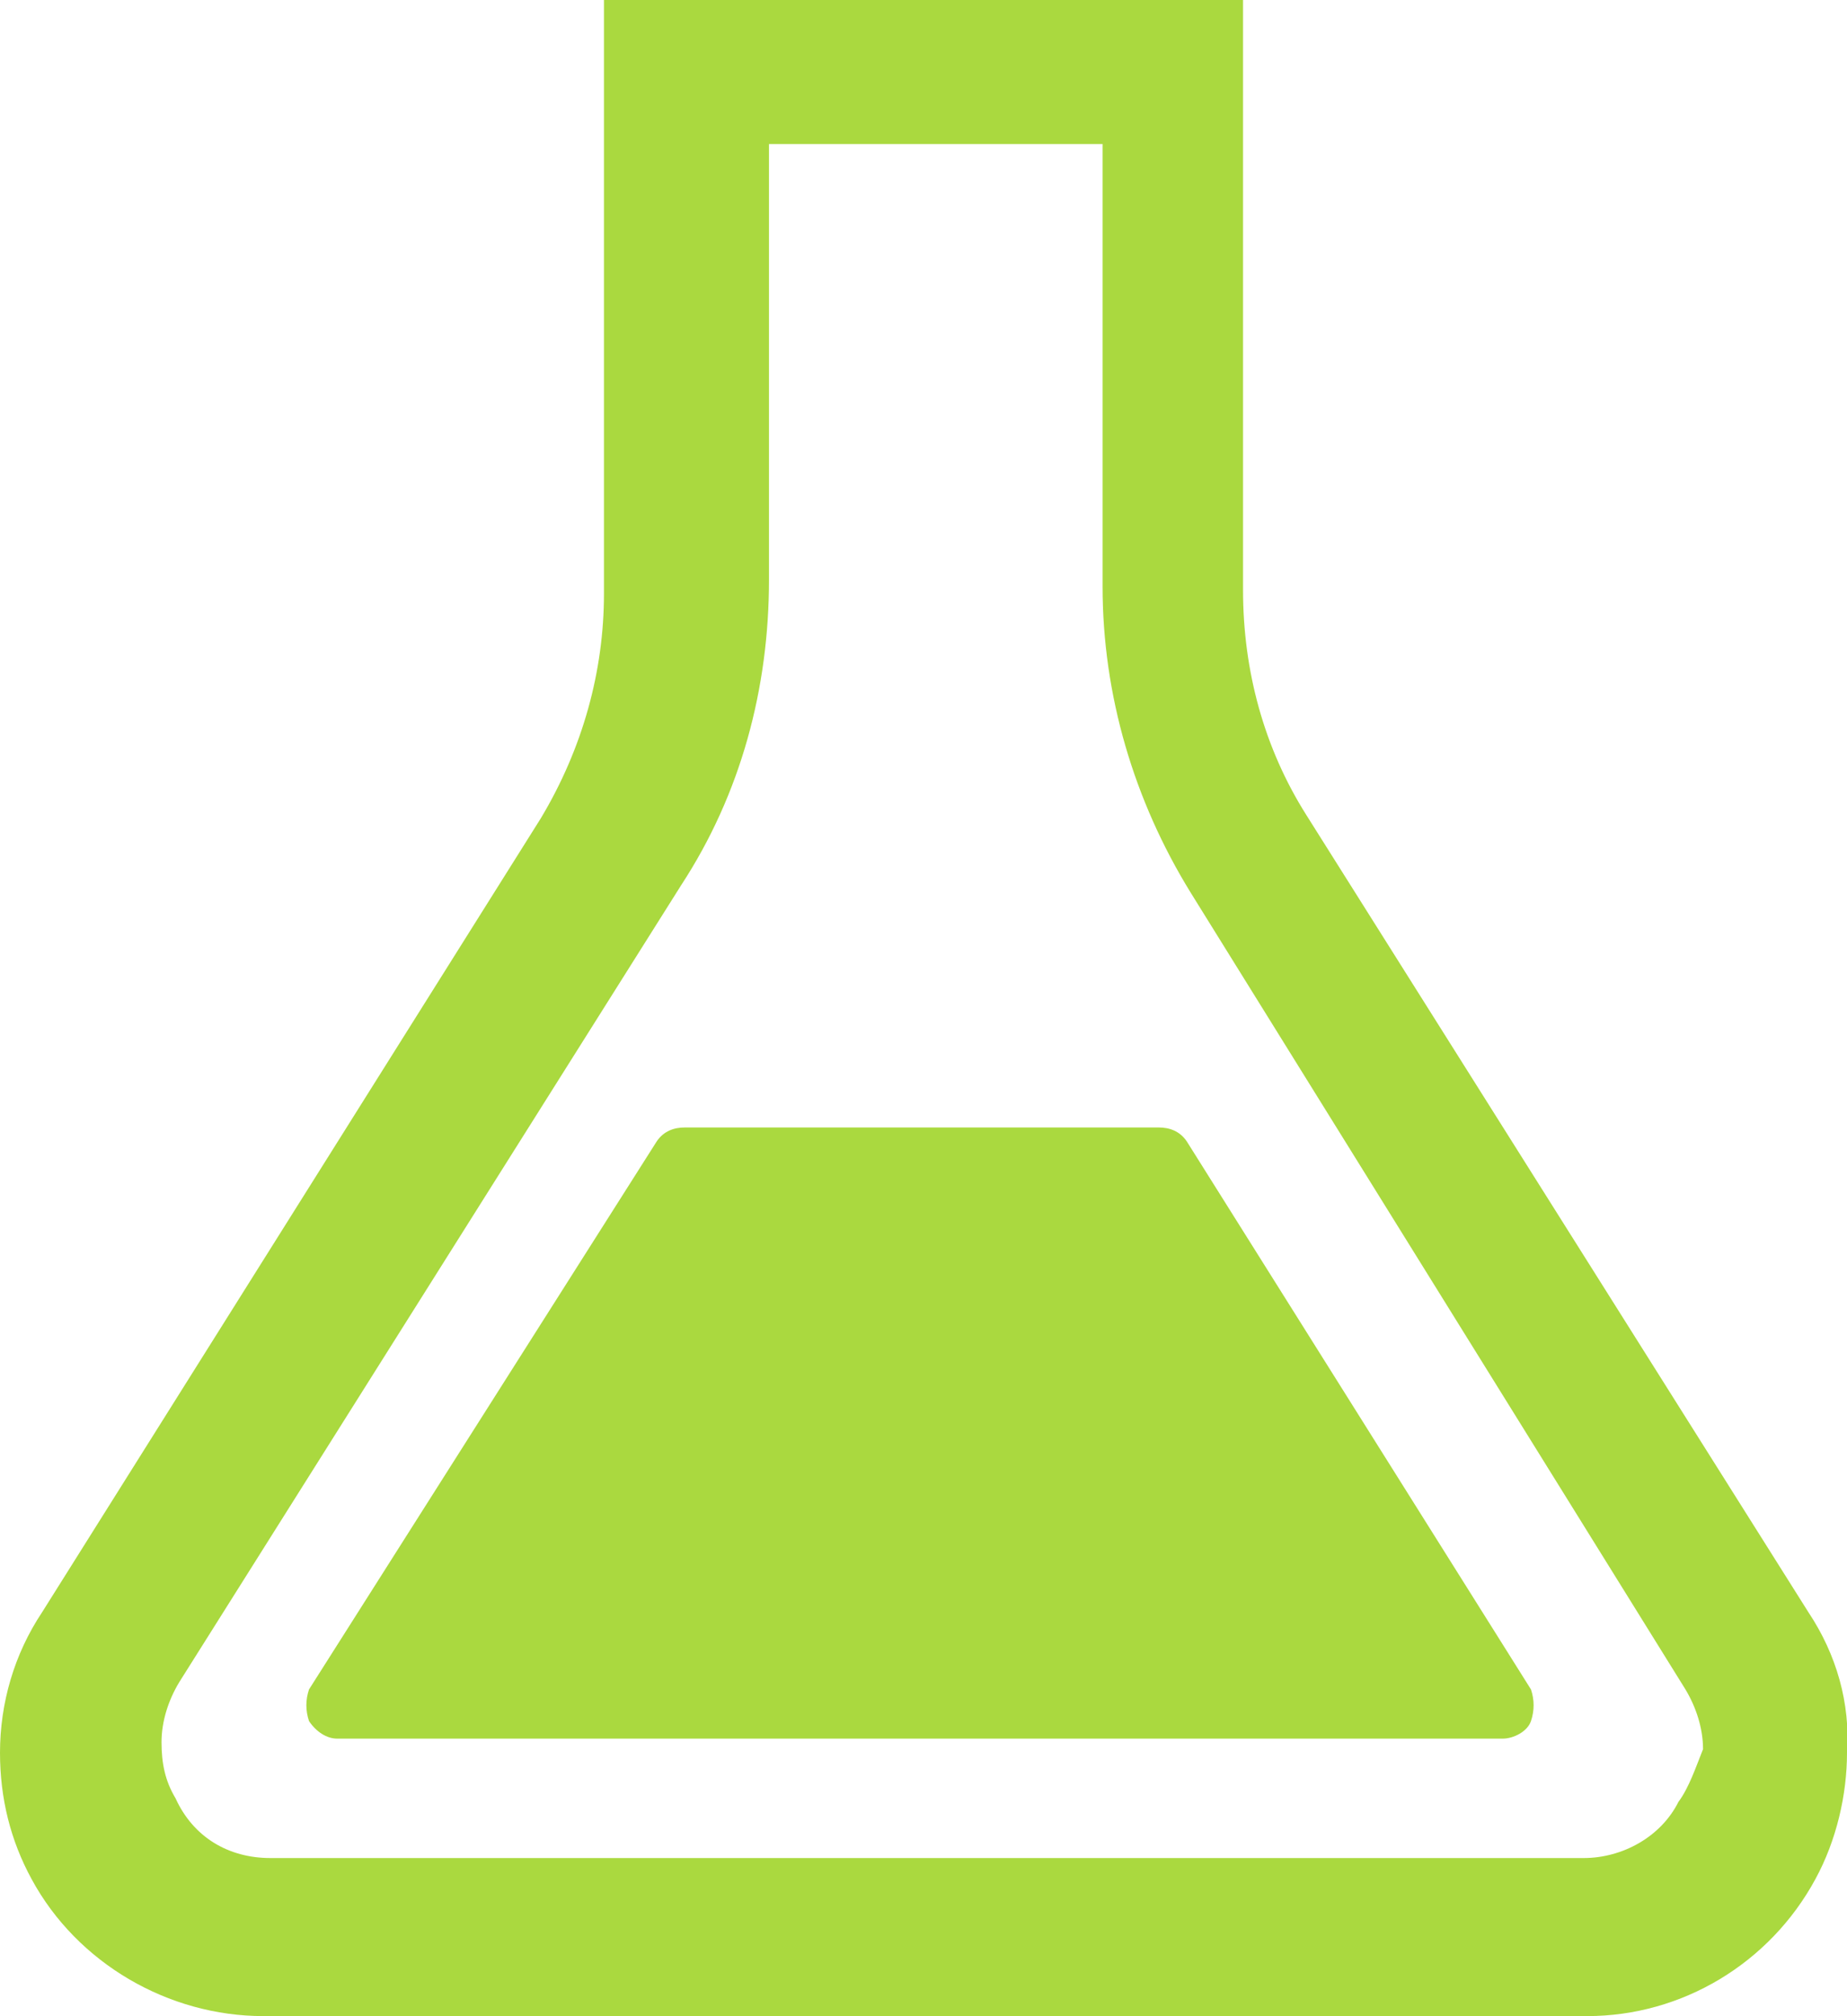
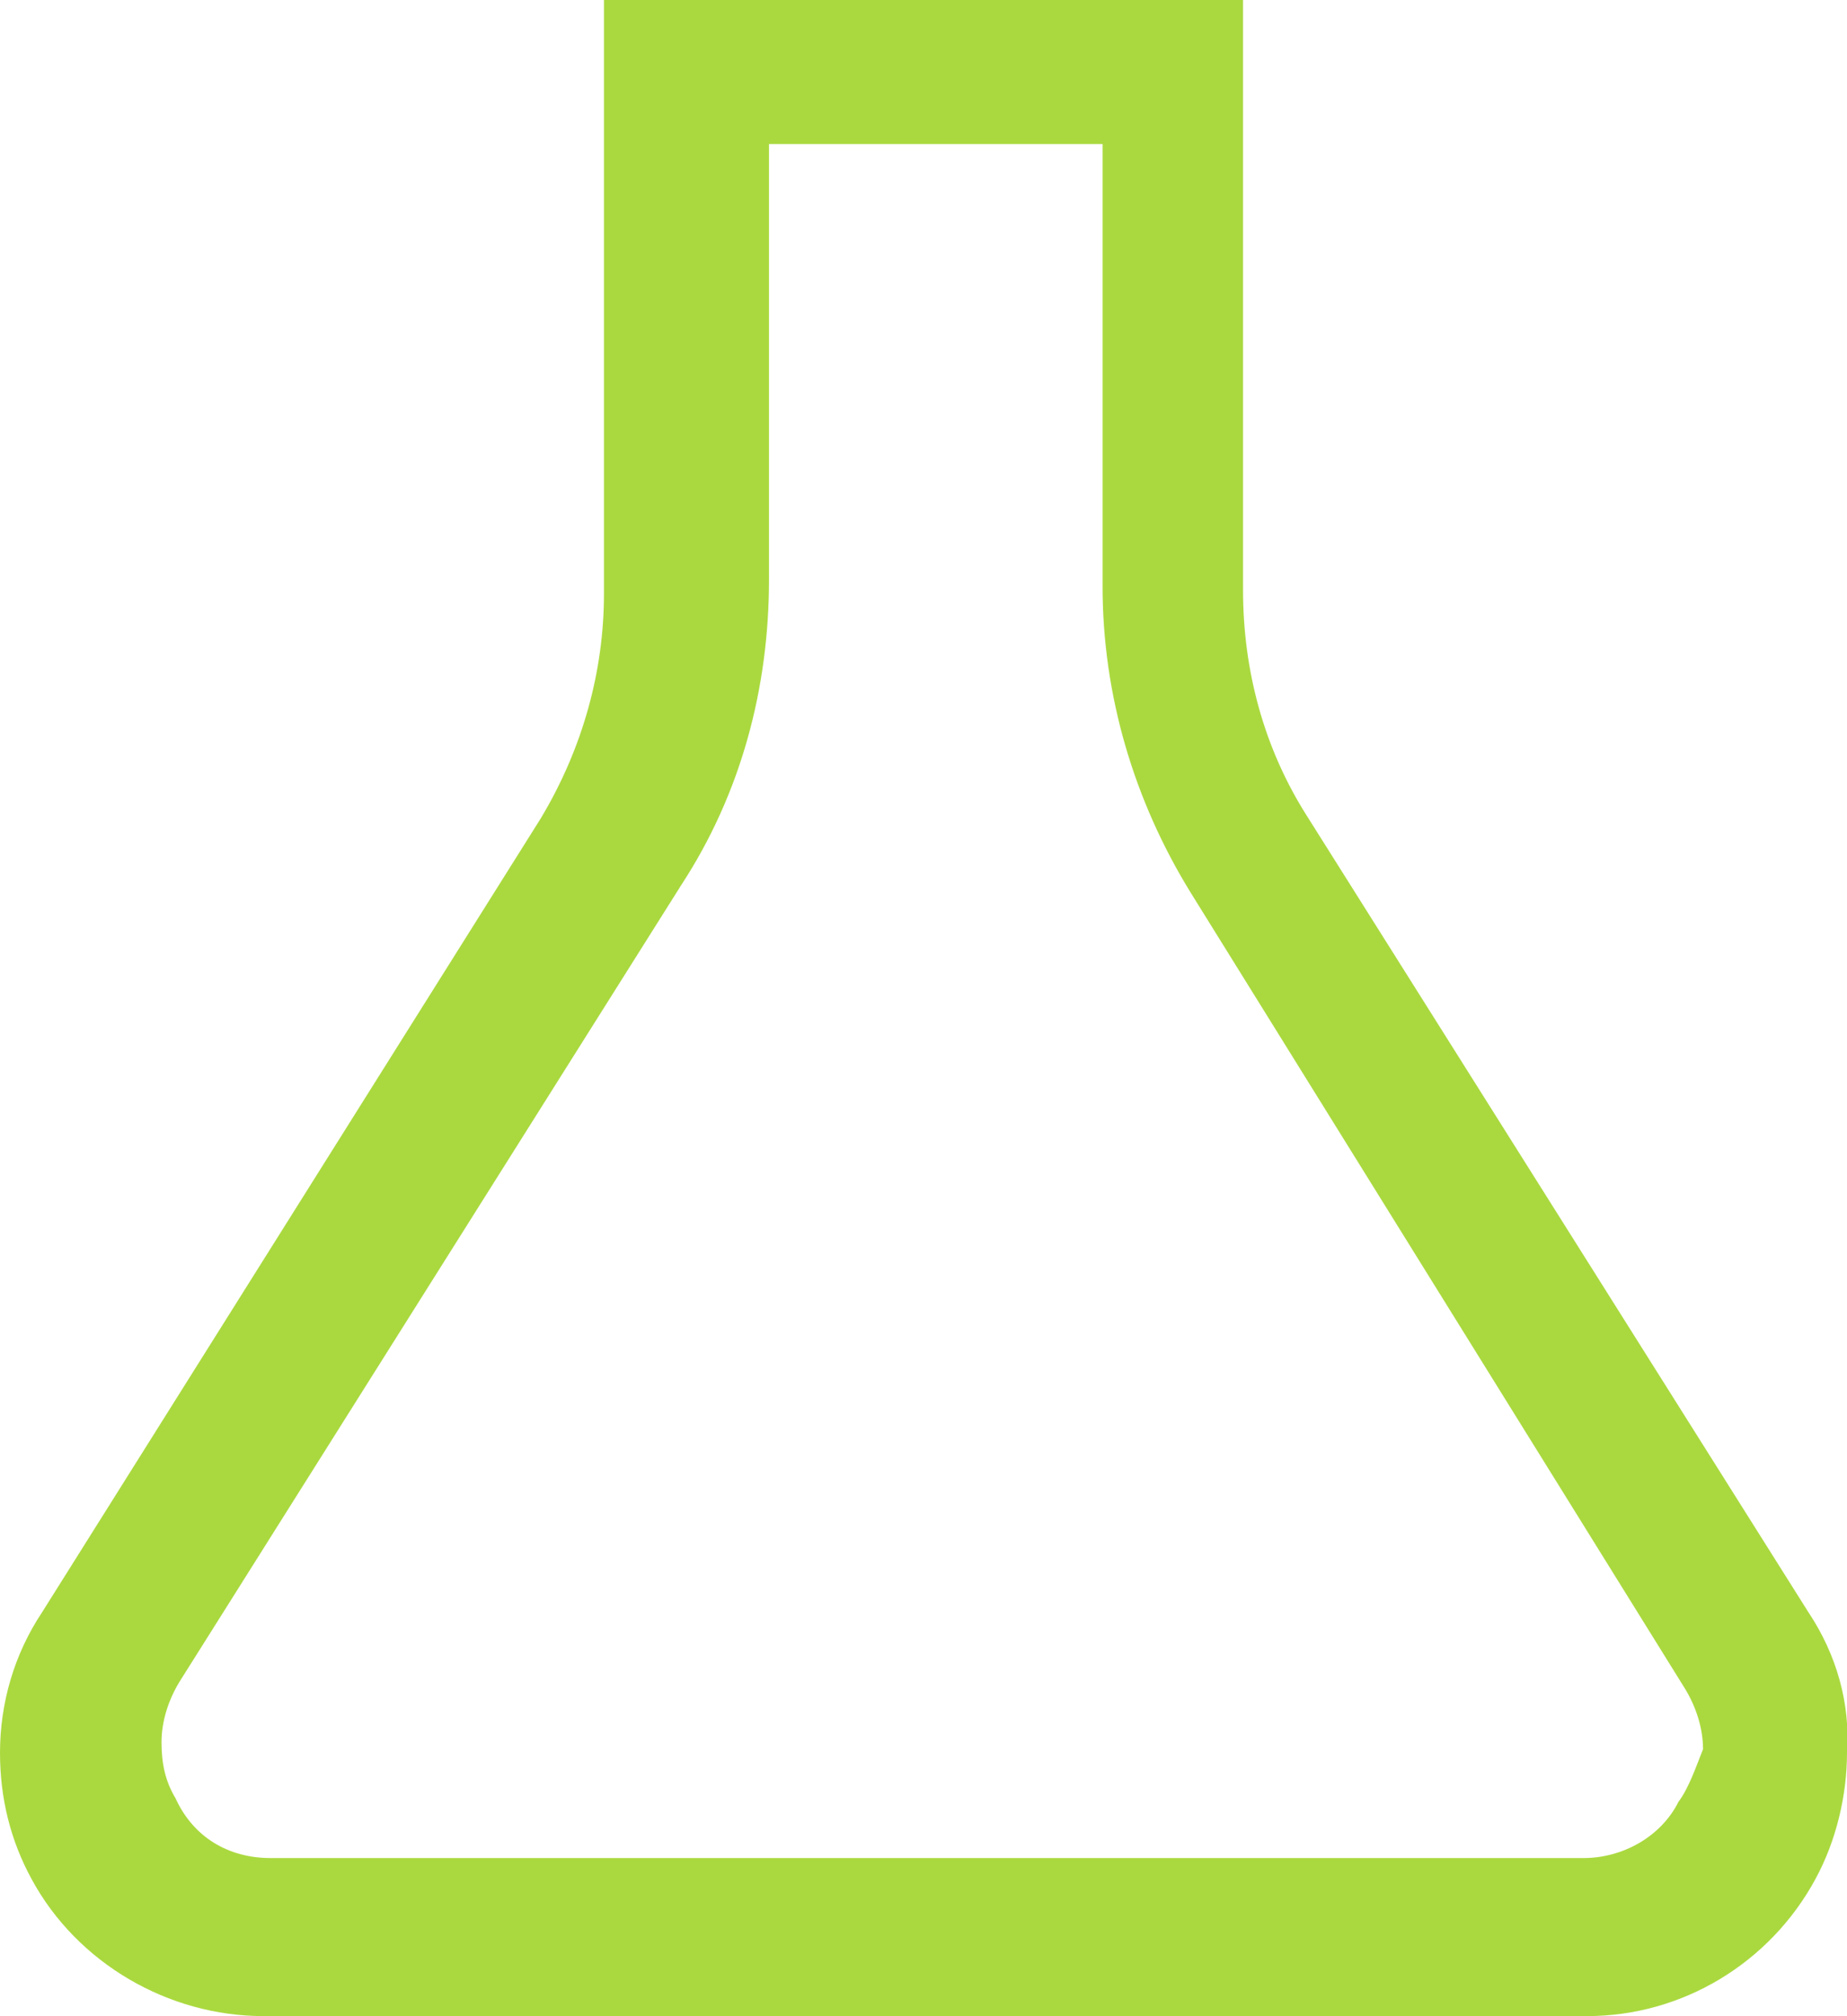
<svg xmlns="http://www.w3.org/2000/svg" version="1.1" id="グループ化_18" x="0px" y="0px" viewBox="0 0 52.6 57.4" style="enable-background:new 0 0 52.6 57.4;" xml:space="preserve">
  <style type="text/css">
	.st0{fill:#AAD93F;}
</style>
  <path id="パス_51" class="st0" d="M51.5,45.9L37.2,23.2c-1.2-1.9-1.8-4.1-1.8-6.4V0H17.2v16.9c0,2.2-0.6,4.4-1.8,6.4L1.2,45.9  c-0.8,1.2-1.2,2.6-1.2,4c0,1.3,0.3,2.5,0.9,3.6c1.3,2.4,3.9,3.9,6.6,3.9h37.7c2.7,0,5.2-1.5,6.5-3.9l0,0c0.6-1.1,0.9-2.4,0.9-3.6  C52.7,48.5,52.3,47.1,51.5,45.9z M47.8,51.3c-0.5,1-1.6,1.6-2.7,1.6H7.7c-1.2,0-2.2-0.6-2.7-1.7c-0.3-0.5-0.4-1-0.4-1.6  c0-0.6,0.2-1.2,0.5-1.7l14.3-22.7c1.7-2.6,2.5-5.6,2.5-8.7V4.1h9.5v12.6l0,0c0,3.1,0.9,6.1,2.5,8.7l14.1,22.7  c0.3,0.5,0.5,1.1,0.5,1.7C48.3,50.3,48.1,50.9,47.8,51.3L47.8,51.3z" />
-   <path id="パス_52" class="st0" d="M33.8,32.5c-0.2-0.3-0.5-0.4-0.8-0.4H19.5c-0.3,0-0.6,0.1-0.8,0.4L8.8,48.1  c-0.1,0.3-0.1,0.6,0,0.9c0.2,0.3,0.5,0.5,0.8,0.5h33.2c0.3,0,0.7-0.2,0.8-0.5c0.1-0.3,0.1-0.6,0-0.9L33.8,32.5z" />
</svg>